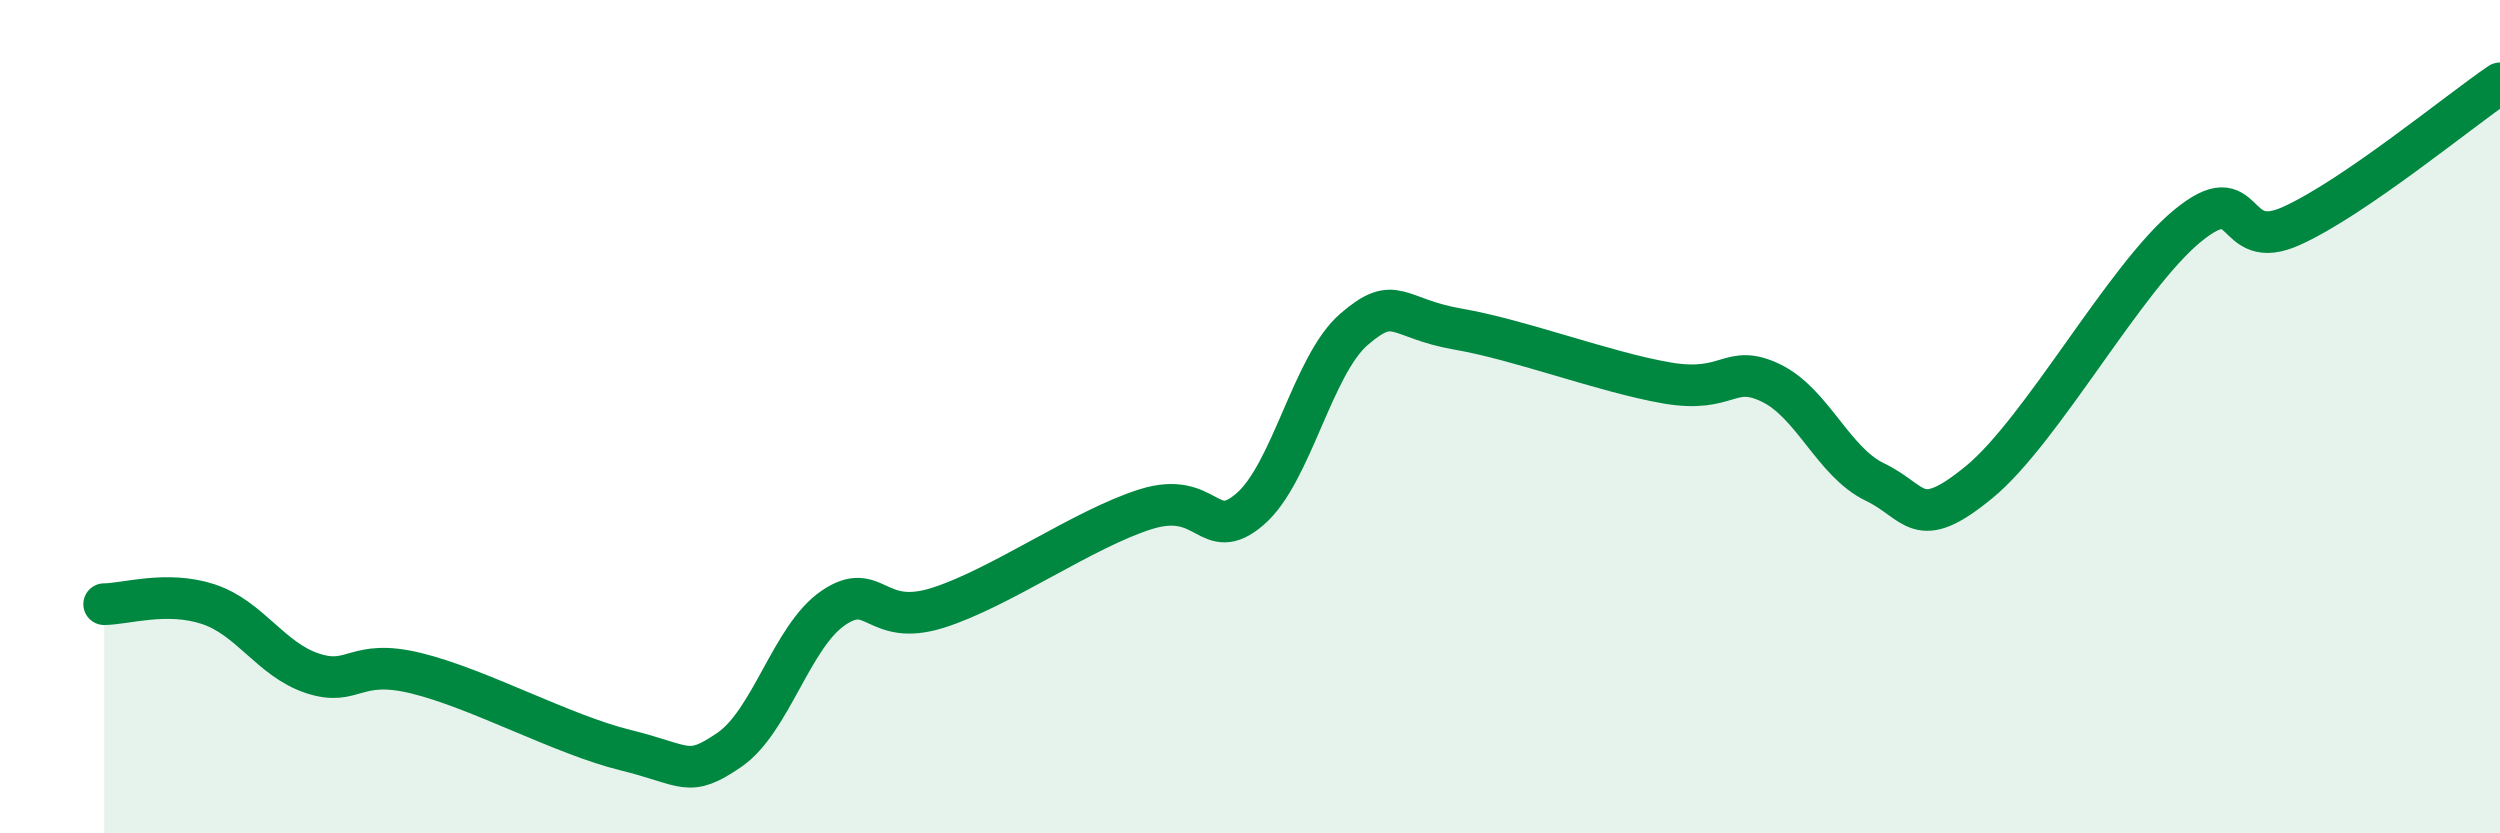
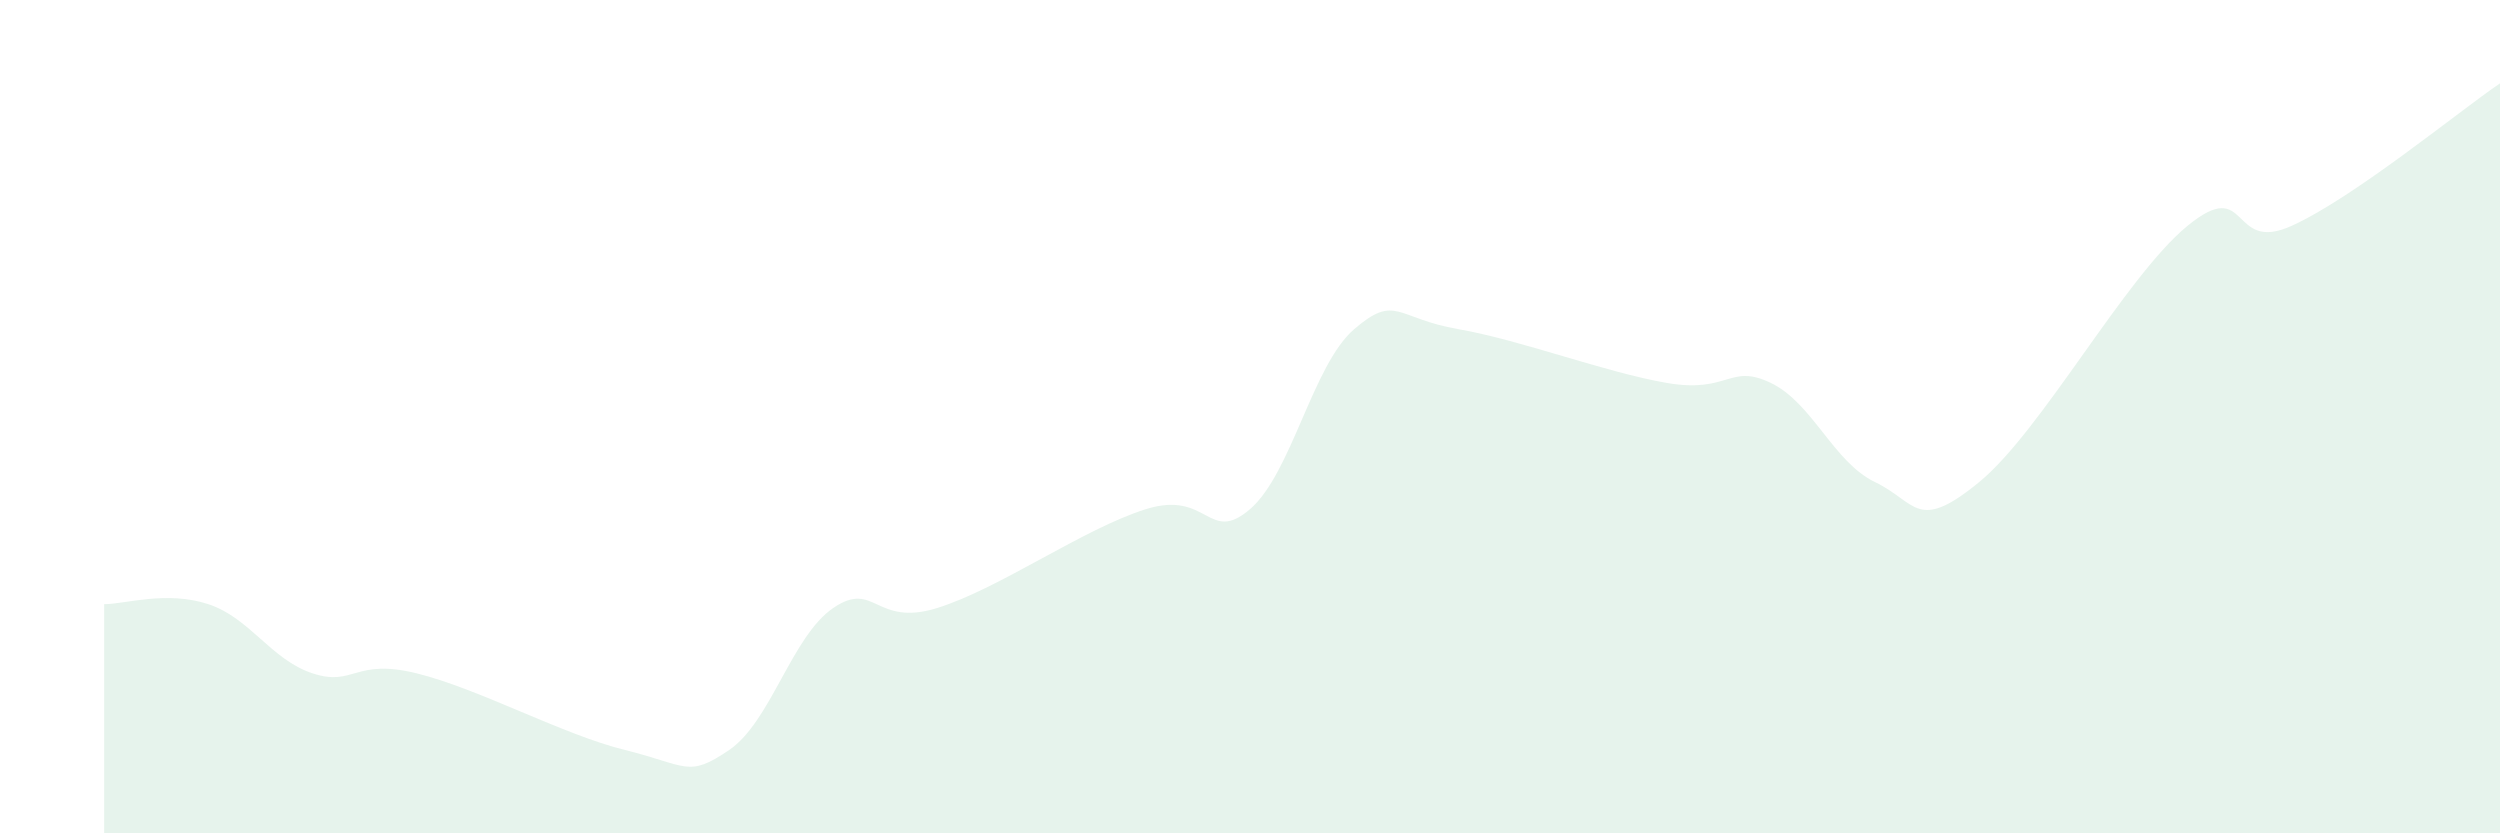
<svg xmlns="http://www.w3.org/2000/svg" width="60" height="20" viewBox="0 0 60 20">
  <path d="M 2.5,14.5 C 3,14.5 4,14.17 5,14.5 C 6,14.83 6.5,15.83 7.5,16.16 C 8.5,16.49 8.5,15.79 10,16.16 C 11.5,16.53 13.5,17.63 15,18 C 16.5,18.37 16.5,18.68 17.5,18 C 18.5,17.32 19,15.27 20,14.59 C 21,13.91 21,15.06 22.5,14.59 C 24,14.12 26,12.69 27.5,12.22 C 29,11.75 29,13.08 30,12.22 C 31,11.36 31.5,8.76 32.5,7.9 C 33.5,7.04 33.5,7.64 35,7.9 C 36.5,8.16 38.5,8.93 40,9.19 C 41.5,9.45 41.5,8.71 42.5,9.19 C 43.5,9.67 44,11.09 45,11.57 C 46,12.05 46,12.8 47.5,11.57 C 49,10.34 51,6.65 52.5,5.42 C 54,4.19 53.5,6.1 55,5.42 C 56.5,4.74 59,2.68 60,2L60 20L2.5 20Z" fill="#008740" opacity="0.1" stroke-linecap="round" stroke-linejoin="round" />
-   <path d="M 2.5,14.5 C 3,14.5 4,14.17 5,14.5 C 6,14.83 6.5,15.83 7.5,16.16 C 8.5,16.49 8.5,15.79 10,16.16 C 11.5,16.53 13.5,17.63 15,18 C 16.5,18.37 16.5,18.68 17.5,18 C 18.5,17.32 19,15.27 20,14.59 C 21,13.91 21,15.06 22.5,14.59 C 24,14.12 26,12.69 27.5,12.22 C 29,11.75 29,13.08 30,12.22 C 31,11.36 31.5,8.76 32.5,7.9 C 33.5,7.04 33.5,7.64 35,7.9 C 36.5,8.16 38.5,8.93 40,9.19 C 41.5,9.45 41.5,8.71 42.5,9.19 C 43.5,9.67 44,11.09 45,11.57 C 46,12.05 46,12.8 47.5,11.57 C 49,10.34 51,6.65 52.5,5.42 C 54,4.19 53.5,6.1 55,5.42 C 56.5,4.74 59,2.68 60,2" stroke="#008740" stroke-width="1" fill="none" stroke-linecap="round" stroke-linejoin="round" />
</svg>